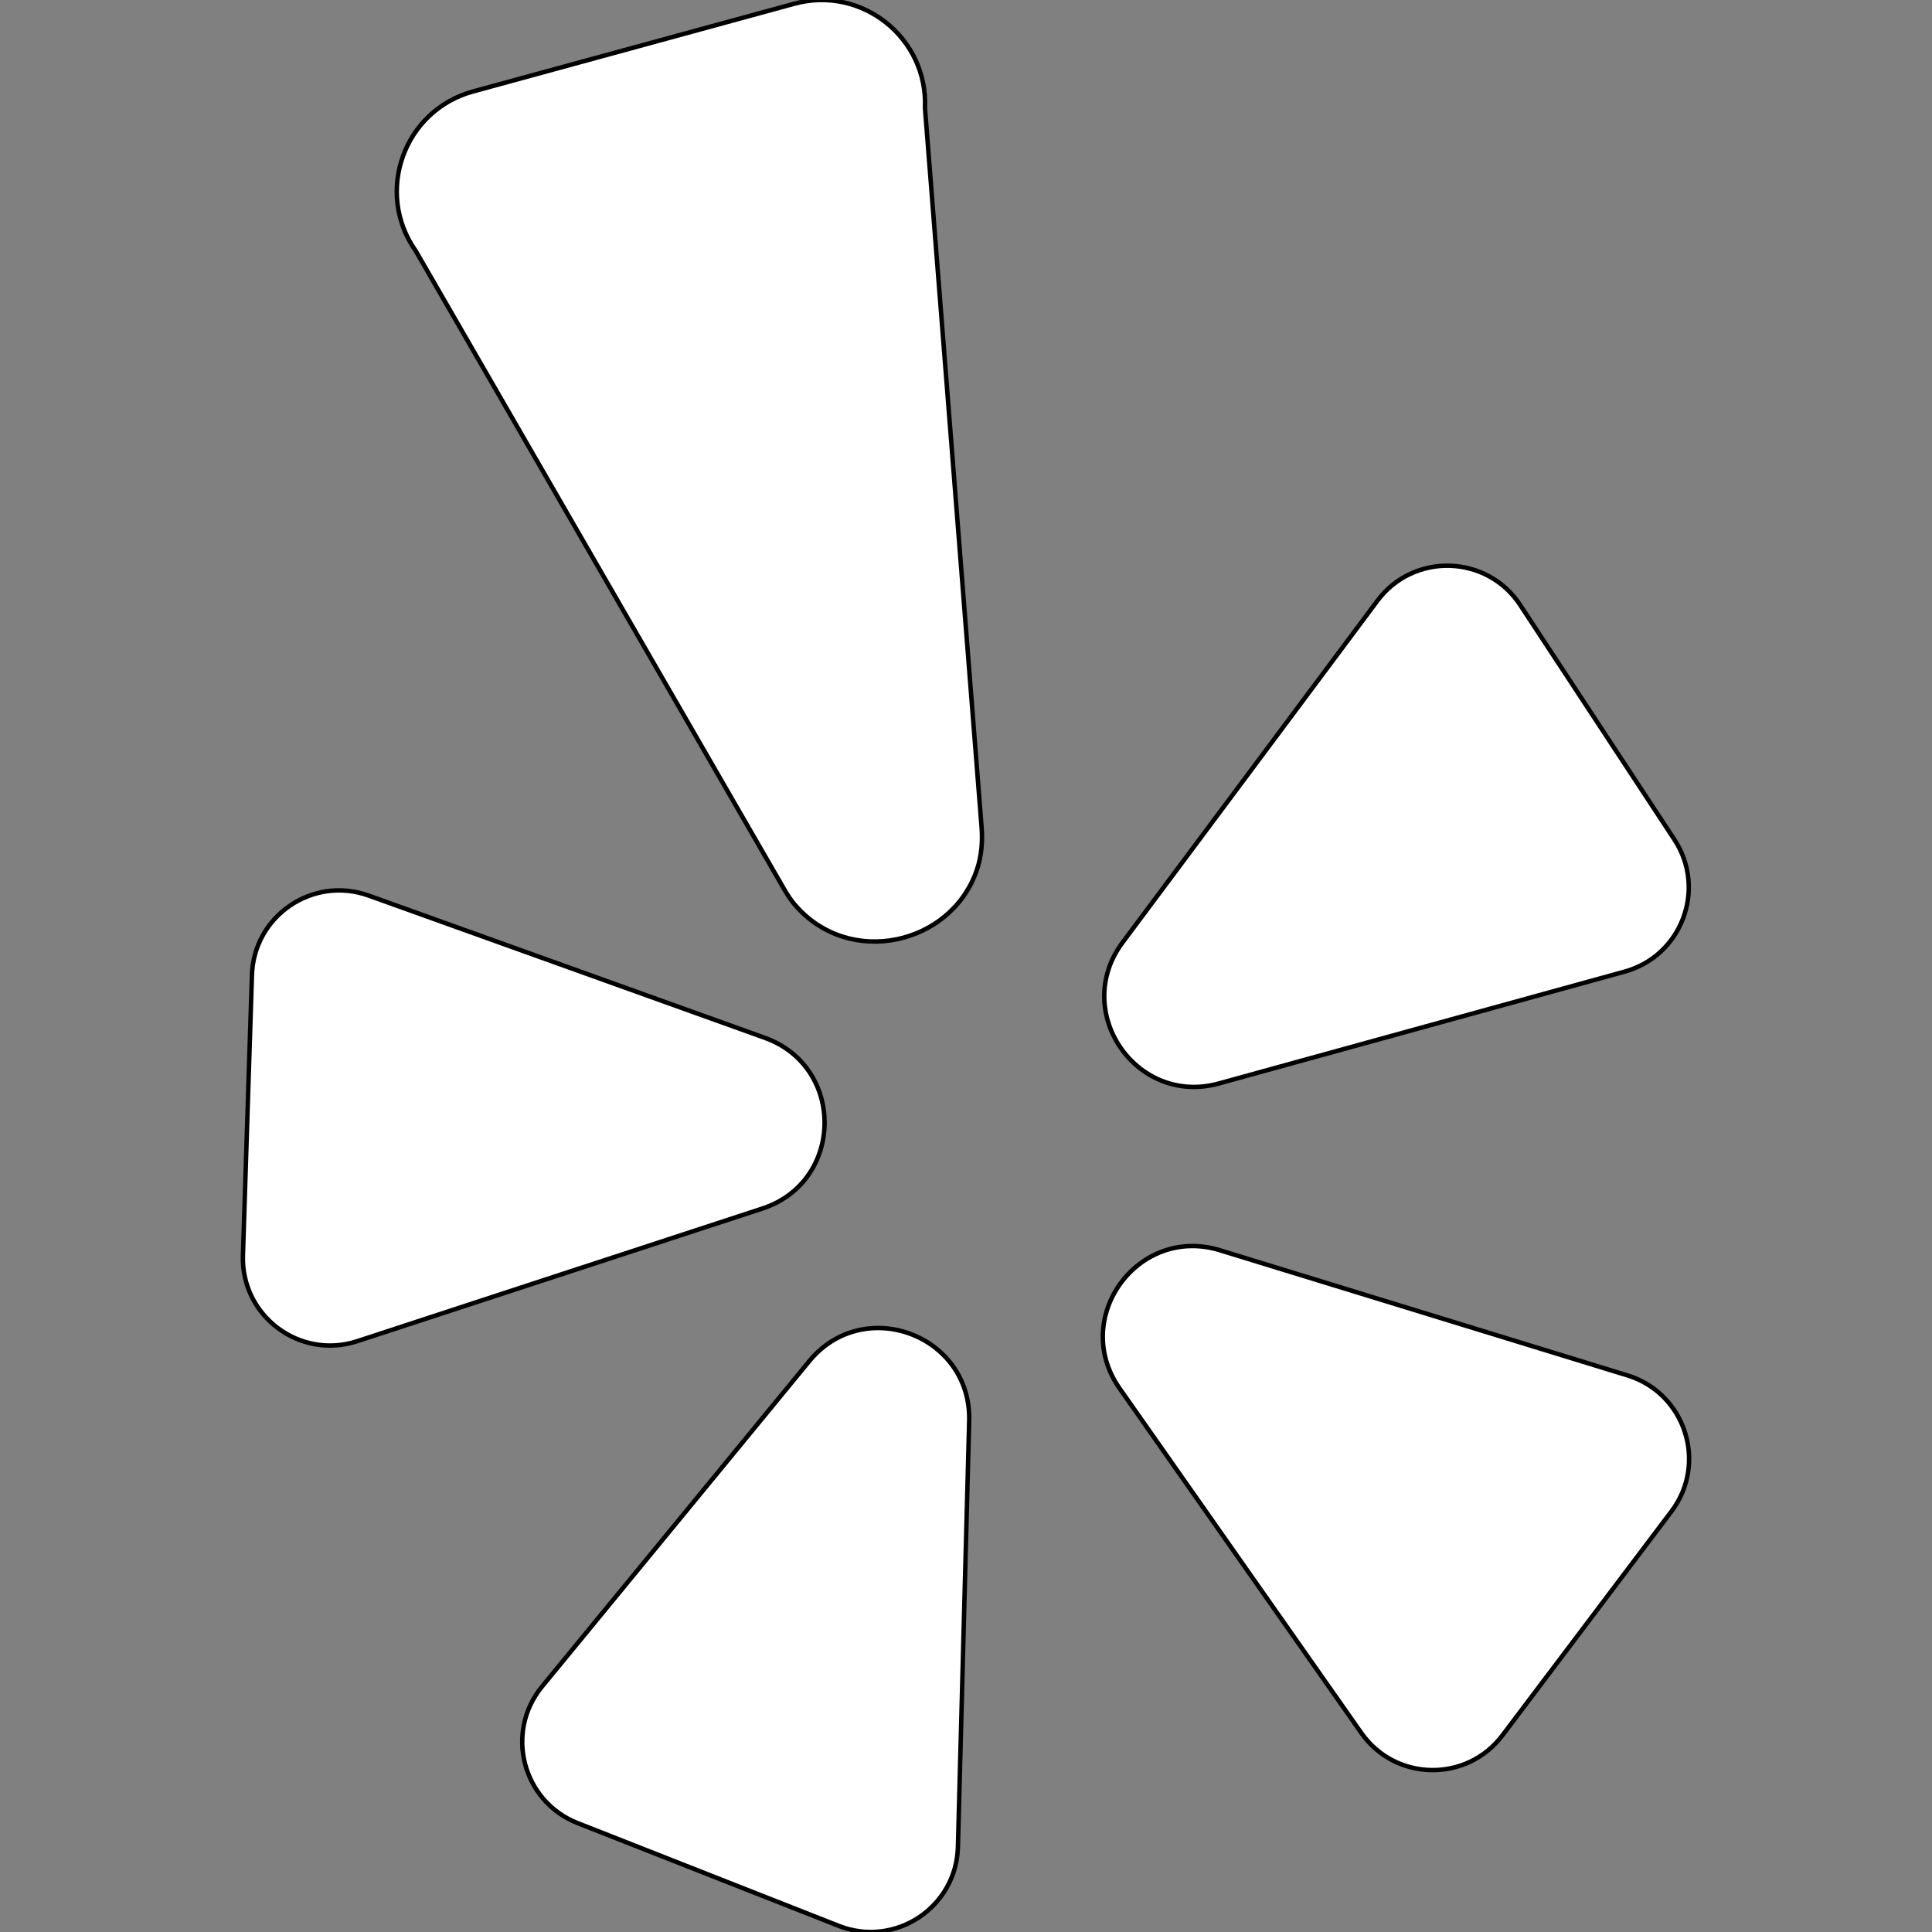
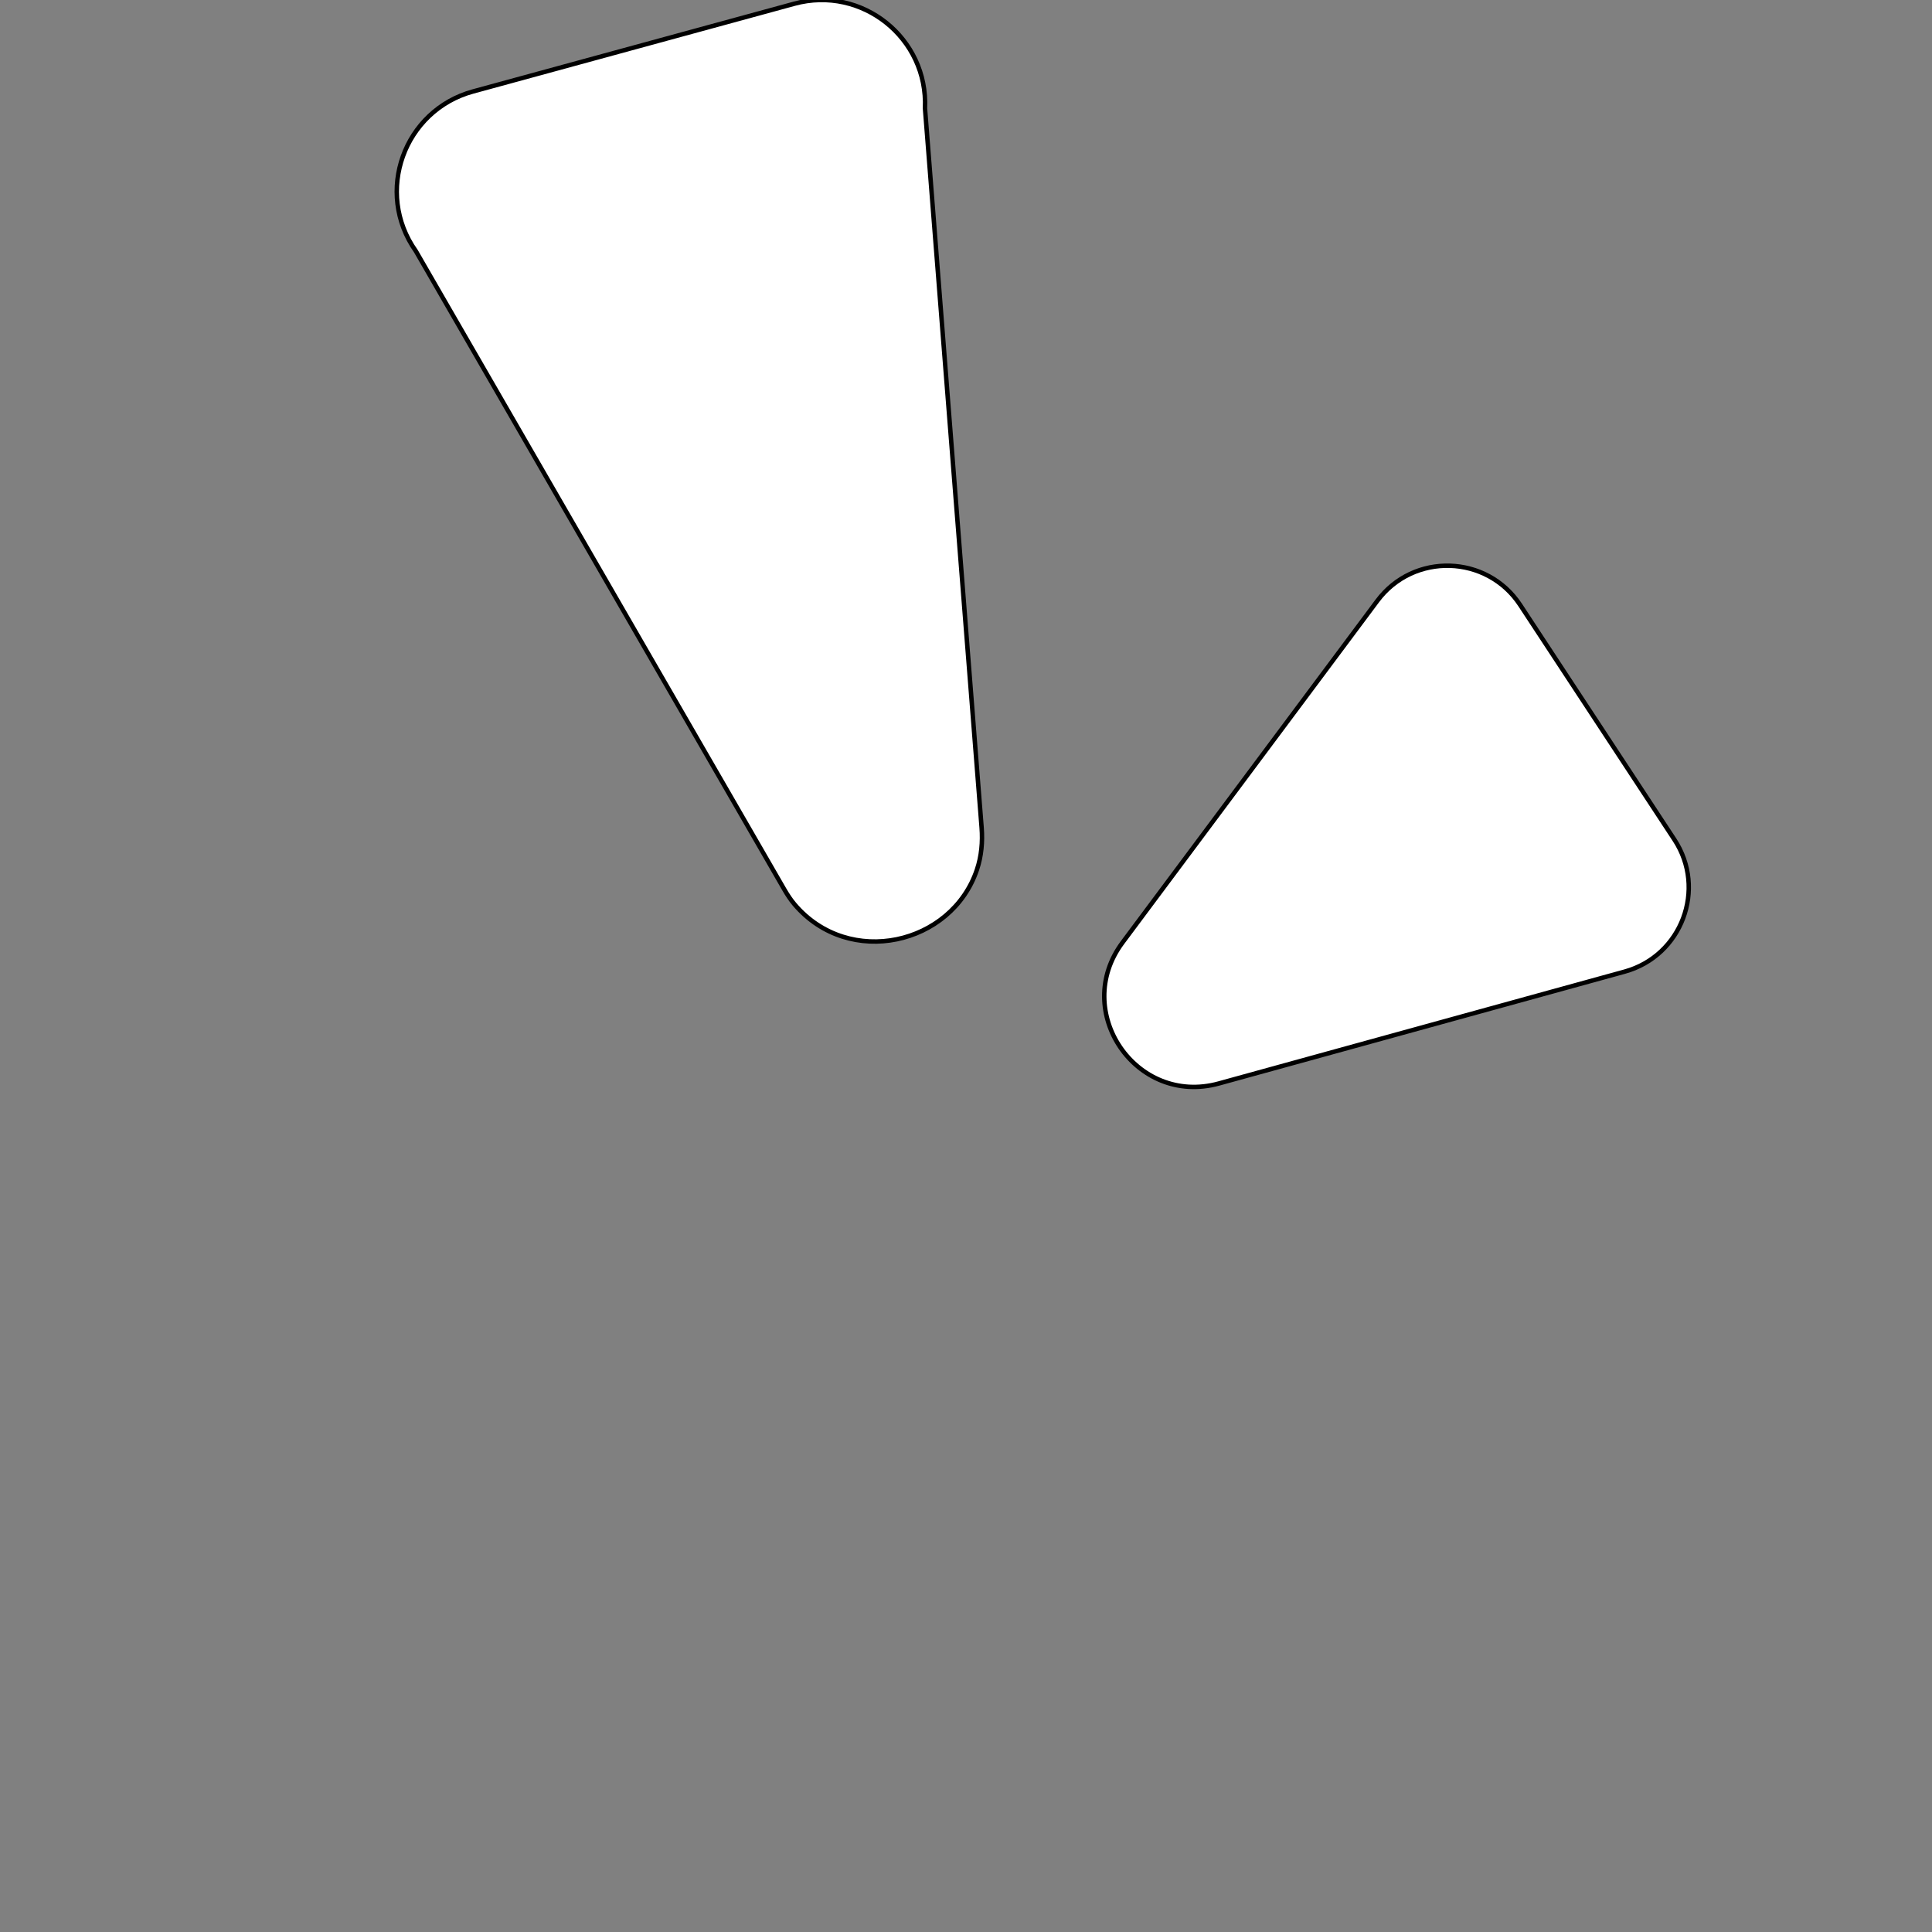
<svg xmlns="http://www.w3.org/2000/svg" height="800px" width="800px" version="1.1" id="Layer_1" viewBox="0 0 435.646 435.646" xml:space="preserve" fill="#000000" stroke="#000000">
  <rect x="0" y="0" width="435.646" height="435.646" fill="#808080" stroke="none" />
  <g id="SVGRepo_bgCarrier" stroke-width="0" />
  <g id="SVGRepo_tracerCarrier" stroke-linecap="round" stroke-linejoin="round" />
  <g id="SVGRepo_iconCarrier">
    <g>
-       <path style="fill:#FFFF;" d="M182.47,306.937l-60.235,73.351c-8.475,10.32-4.426,25.905,8,30.796l58.889,23.178 c12.704,5,26.514-4.141,26.875-17.789l2.539-96.083C219.05,301.021,194.766,291.964,182.47,306.937z" />
-       <path style="fill:#FFFF;" d="M172.459,234.019l-89.331-32.073c-12.569-4.513-25.886,4.539-26.315,17.887l-2.033,63.253 c-0.439,13.646,12.813,23.58,25.788,19.331l91.345-29.907C190.327,266.482,190.694,240.566,172.459,234.019z" />
      <path style="fill:#FFFF;" d="M274.839,244.311l91.502-25.22c12.874-3.548,18.549-18.617,11.214-29.777l-34.762-52.883 c-7.499-11.408-24.054-11.899-32.215-0.954l-57.458,77.052C241.537,228.061,256.161,249.46,274.839,244.311z" />
      <path style="fill:#FFFF;" d="M208.574,24.431c0.728-15.826-14.185-27.765-29.469-23.591l-72.428,19.78 c-15.625,4.267-22.261,22.761-12.914,35.989l83.116,143.998c0.675,1.169,1.419,2.302,2.294,3.331 c12.309,14.465,35.417,9.105,41.113-7.828c1.023-3.042,1.311-6.284,1.059-9.484L208.574,24.431z" />
-       <path style="fill:#FFFF;" d="M366.966,310.135l-91.883-28.213c-18.521-5.687-33.759,15.279-22.631,31.14l54.511,77.7 c7.669,10.932,23.77,11.211,31.813,0.551l38.12-50.516C385.12,329.899,380.017,314.143,366.966,310.135z" />
    </g>
  </g>
</svg>